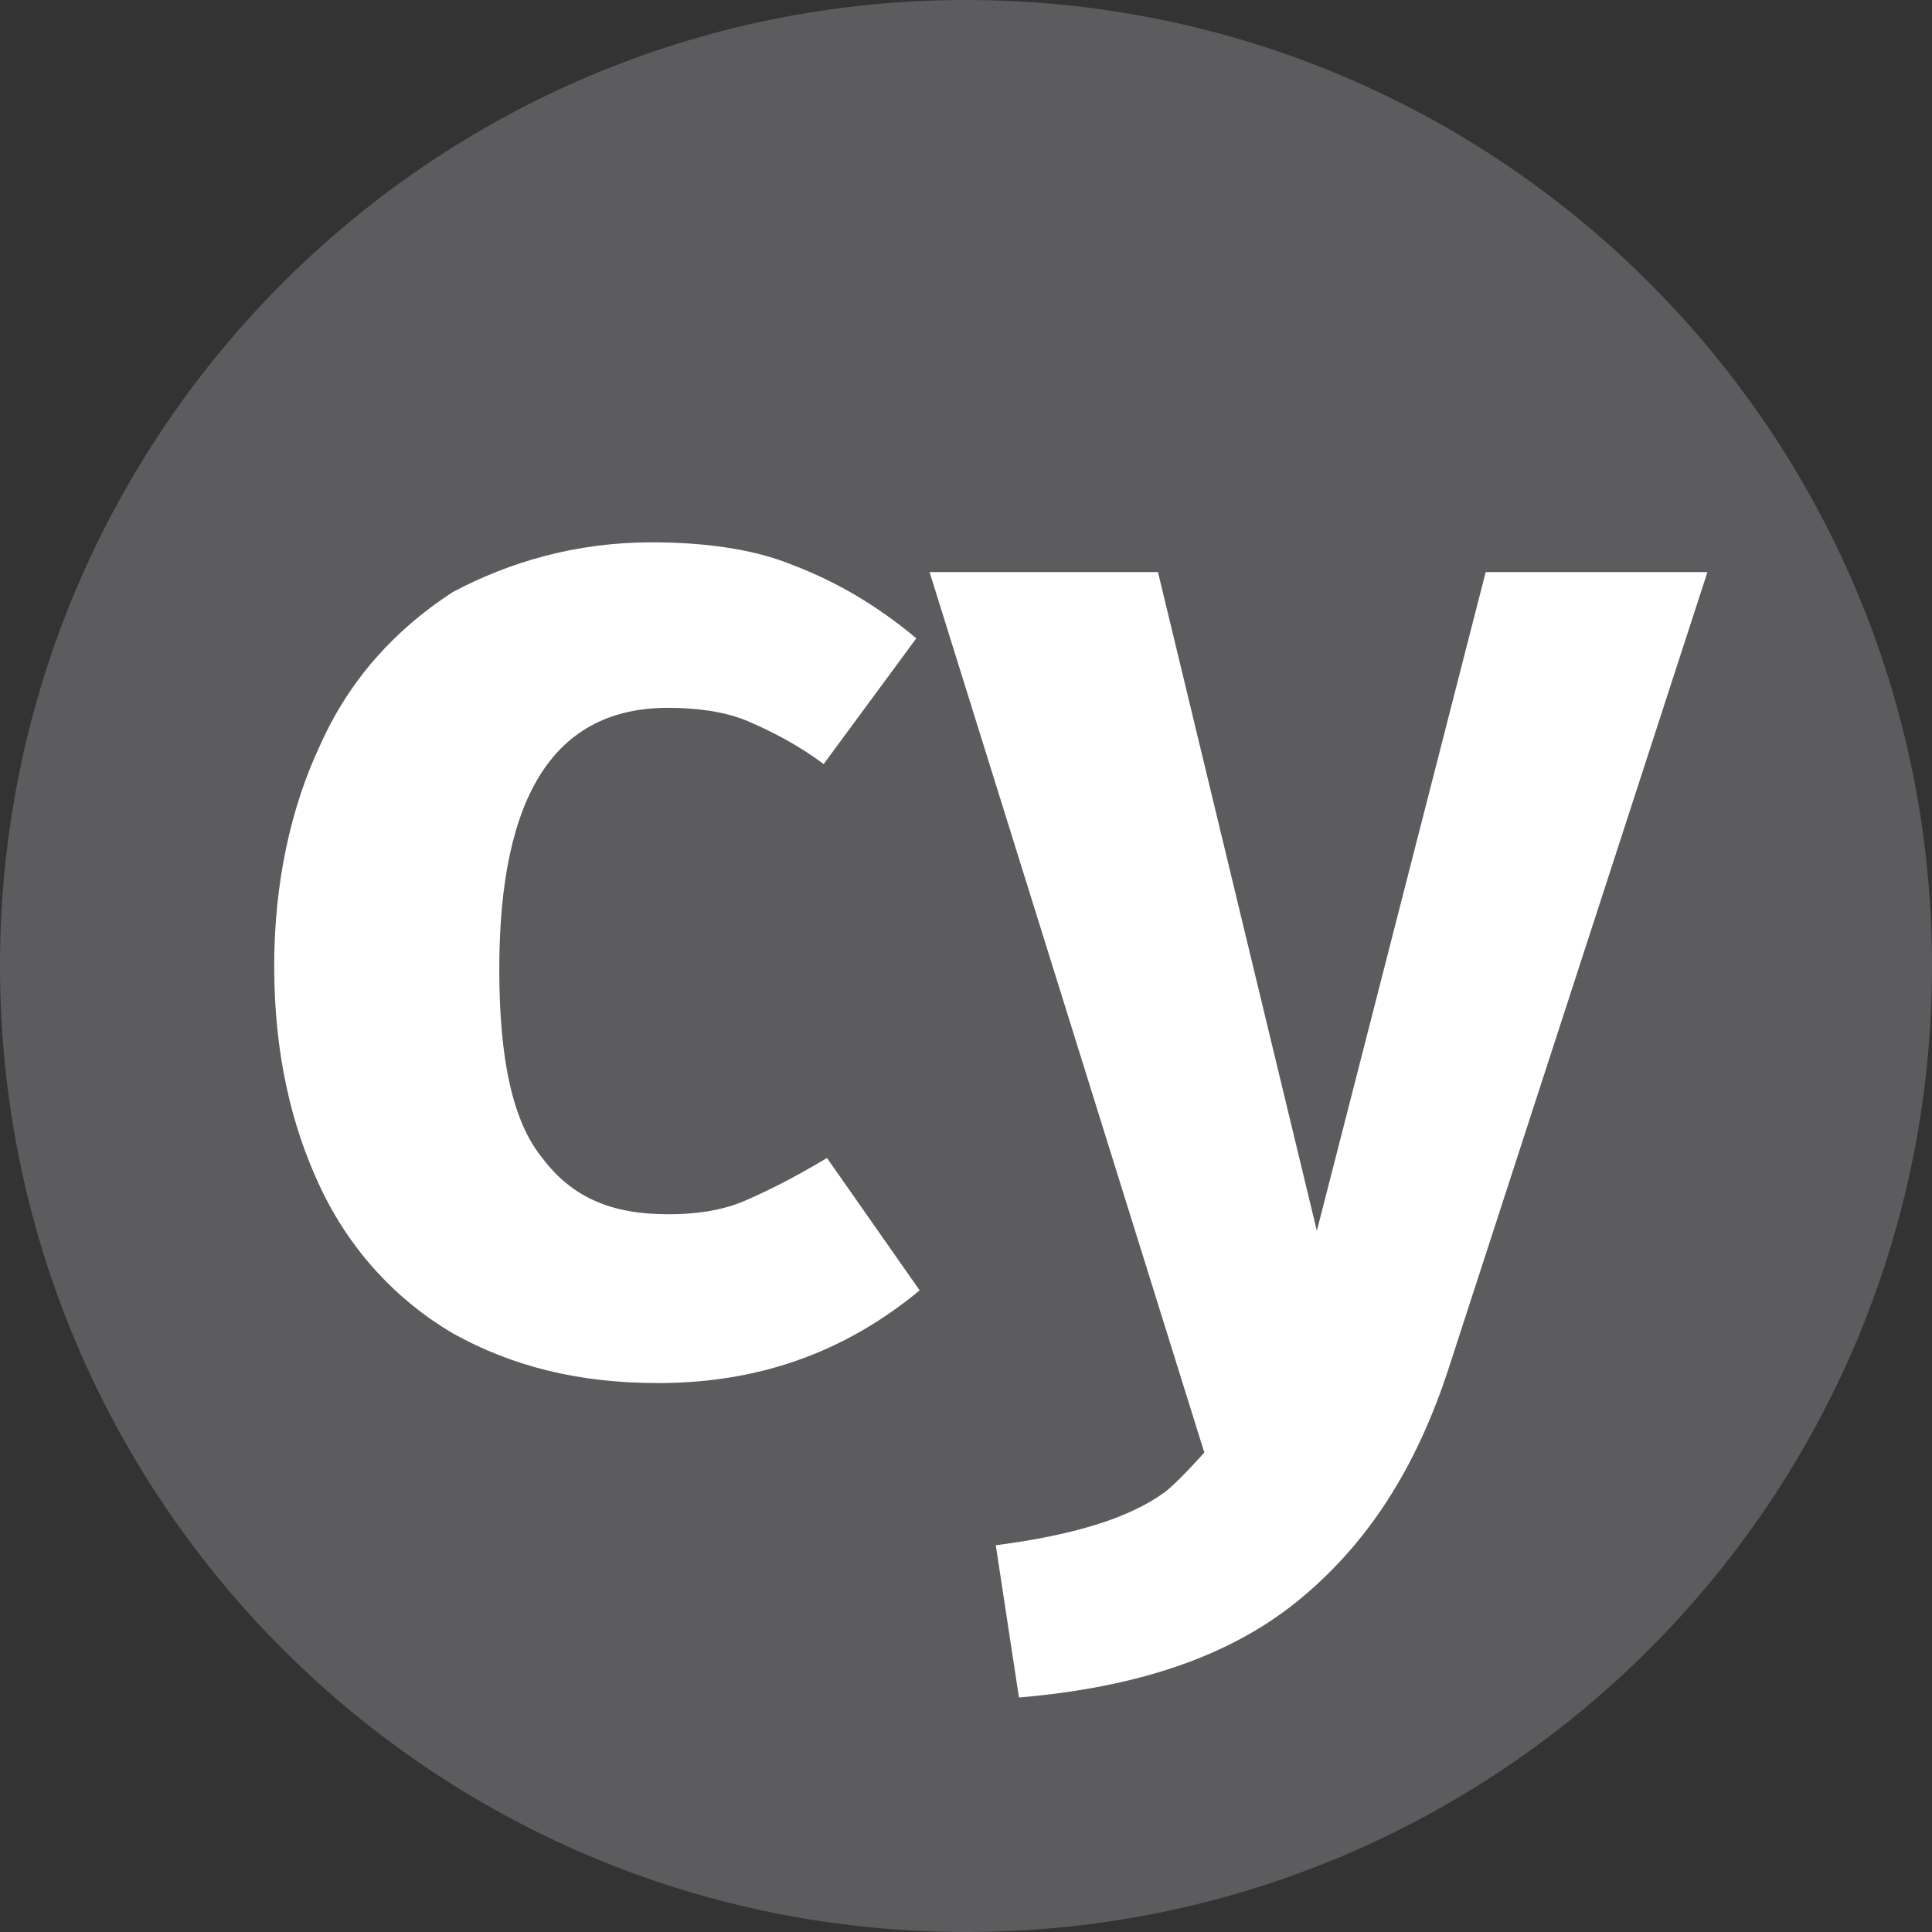
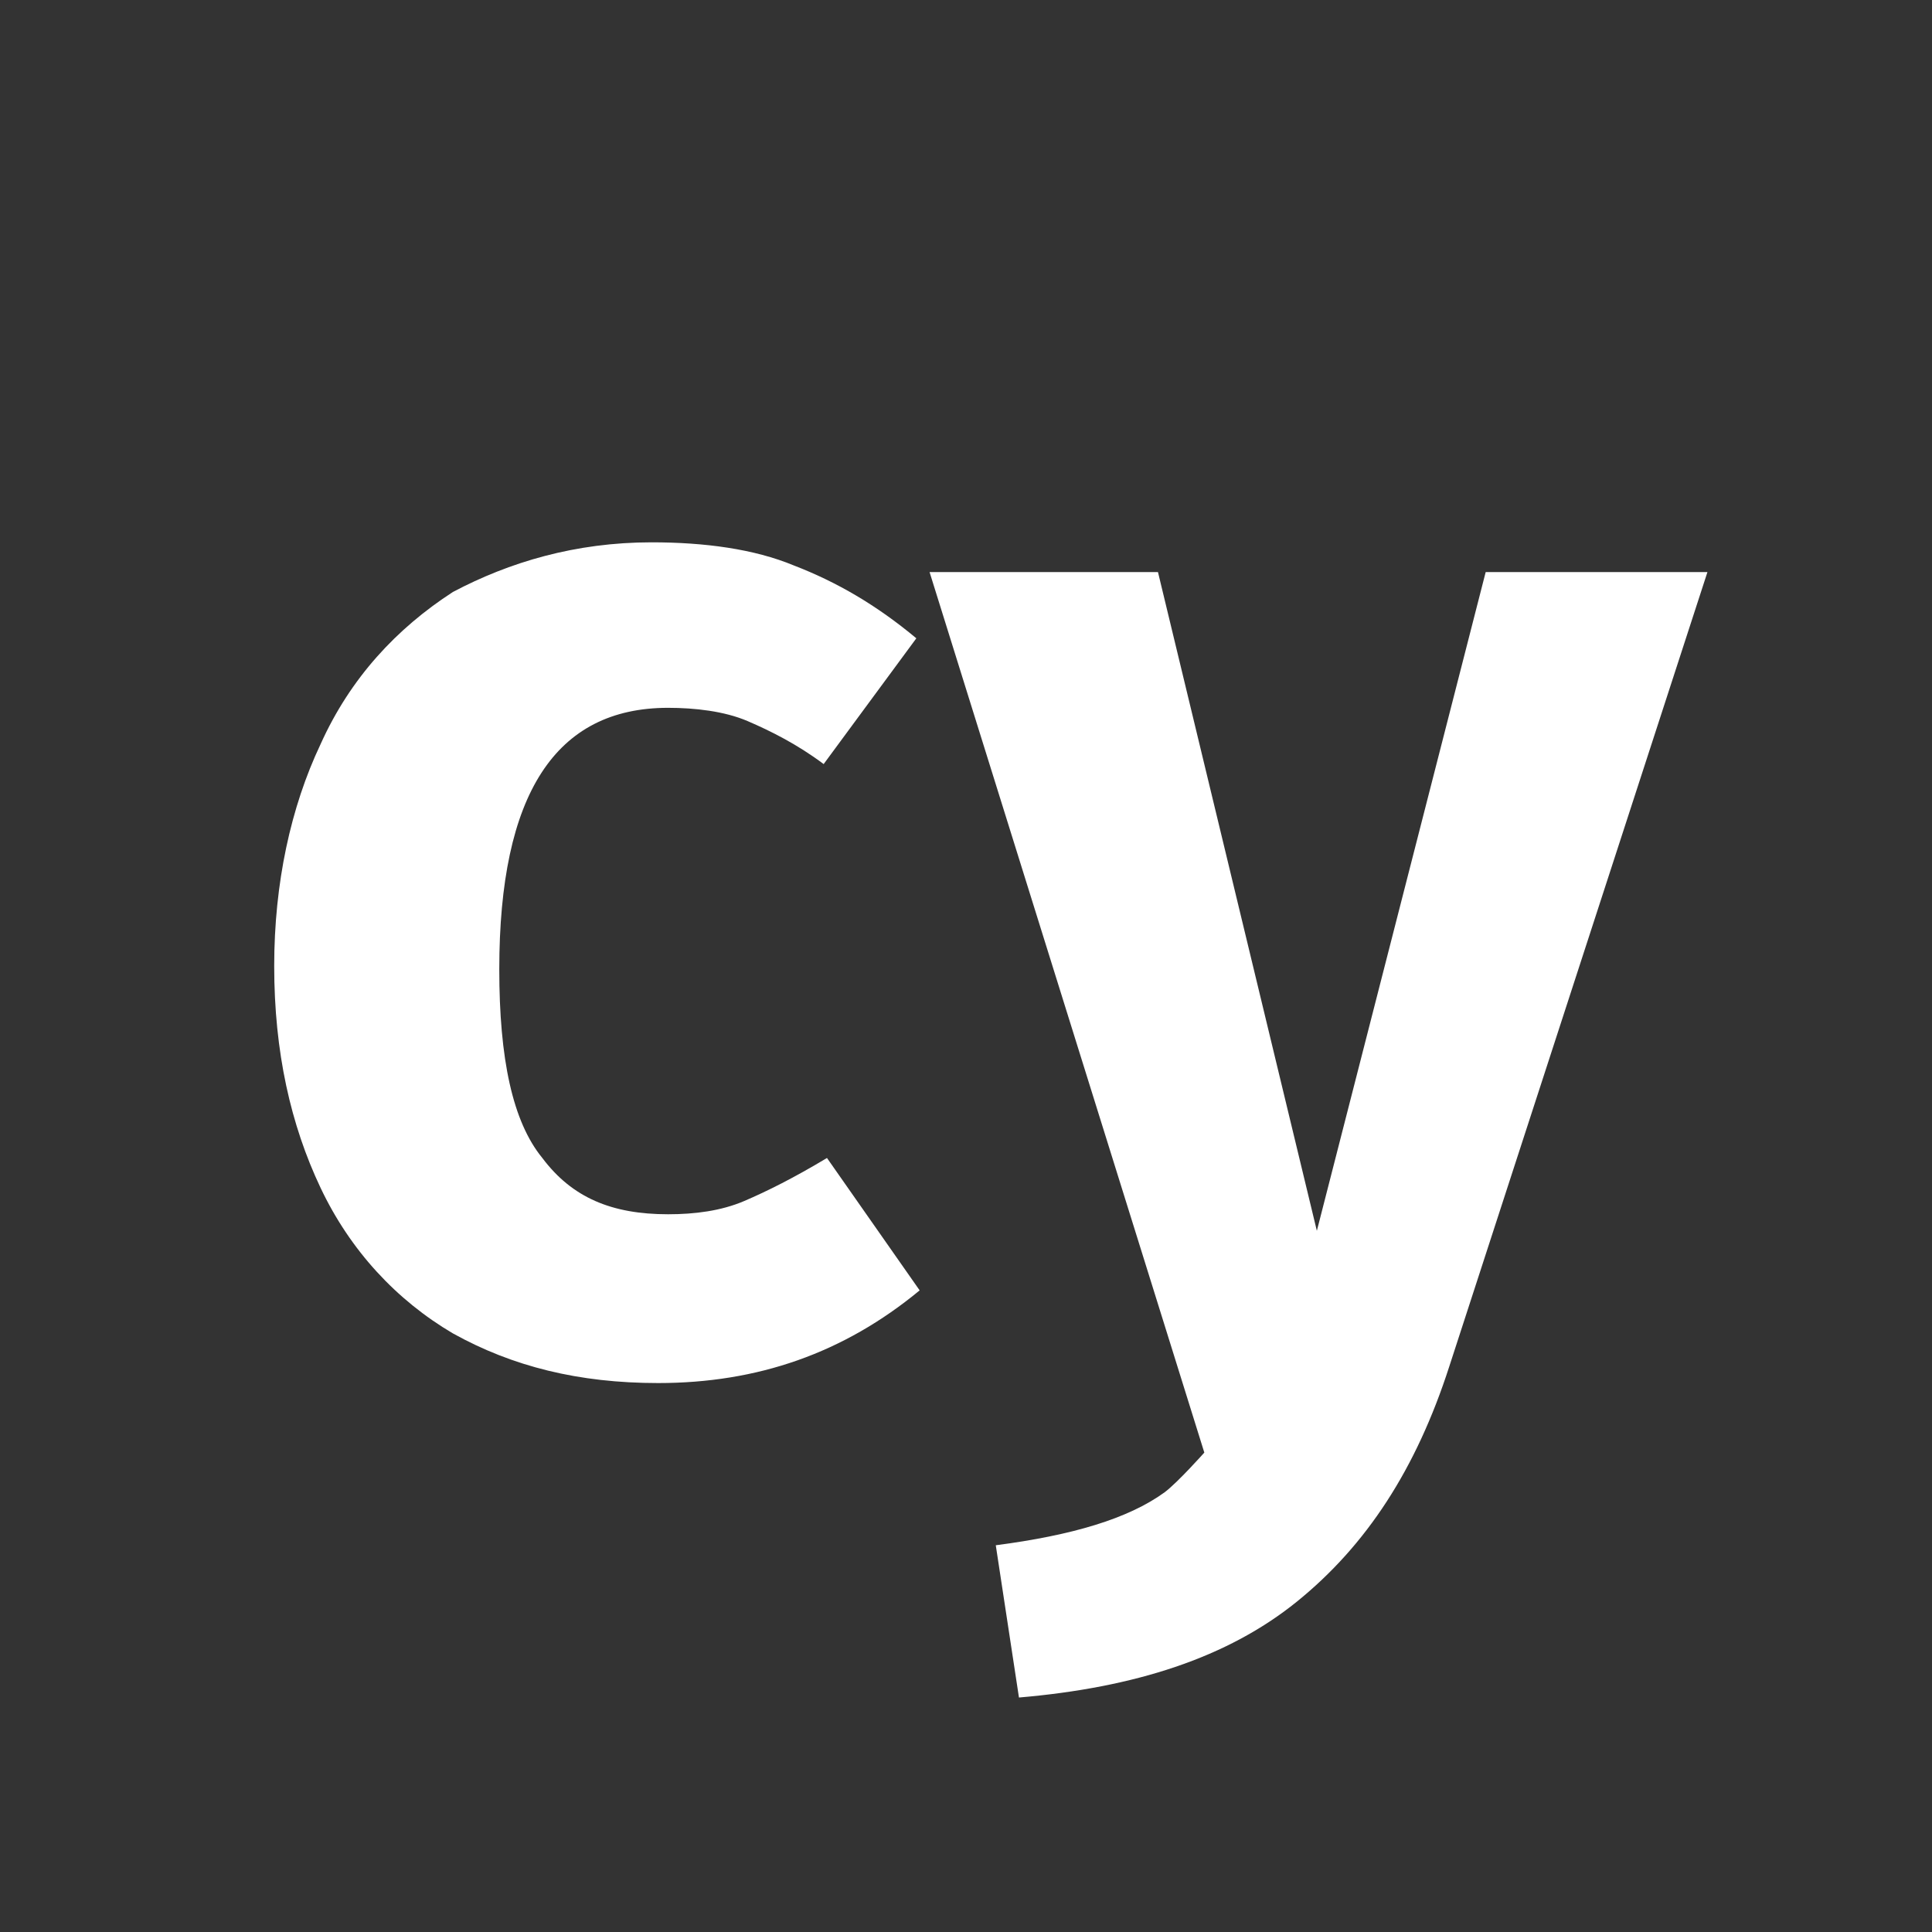
<svg xmlns="http://www.w3.org/2000/svg" width="68" height="68" viewBox="0 0 68 68" fill="none">
  <rect x="0" y="0" width="68" height="68" fill="#333333" stroke="none" />
-   <path d="M34 0C52.793 0 68 15.207 68 34C68 52.793 52.793 68 34 68C15.207 68 0 52.793 0 34C0 15.207 15.207 0 34 0Z" fill="#5C5C5E" />
  <path d="M51.009 48.097C49.844 51.709 48.097 54.388 45.65 56.369C43.203 58.349 39.941 59.398 35.864 59.747L35.048 54.388C37.728 54.039 39.708 53.456 40.99 52.524C41.456 52.175 42.388 51.126 42.388 51.126L32.718 20.136H40.757L46.349 43.32L52.291 20.136H60.096L51.009 48.097ZM22.932 19.088C24.796 19.088 26.544 19.321 27.942 19.903C29.456 20.486 30.854 21.301 32.252 22.466L28.99 26.893C28.058 26.195 27.126 25.729 26.311 25.379C25.495 25.029 24.447 24.913 23.515 24.913C19.554 24.913 17.573 27.942 17.573 34.117C17.573 37.262 18.039 39.476 19.088 40.757C20.136 42.155 21.534 42.738 23.515 42.738C24.447 42.738 25.379 42.621 26.194 42.272C27.01 41.922 27.942 41.456 29.107 40.757L32.369 45.417C29.689 47.631 26.66 48.679 23.165 48.679C20.369 48.679 18.039 48.097 15.942 46.932C13.961 45.767 12.33 44.019 11.282 41.806C10.233 39.592 9.651 37.029 9.651 34C9.651 31.088 10.233 28.408 11.282 26.195C12.33 23.864 13.961 22.117 15.942 20.835C17.922 19.787 20.253 19.088 22.932 19.088Z" fill="white" />
</svg>